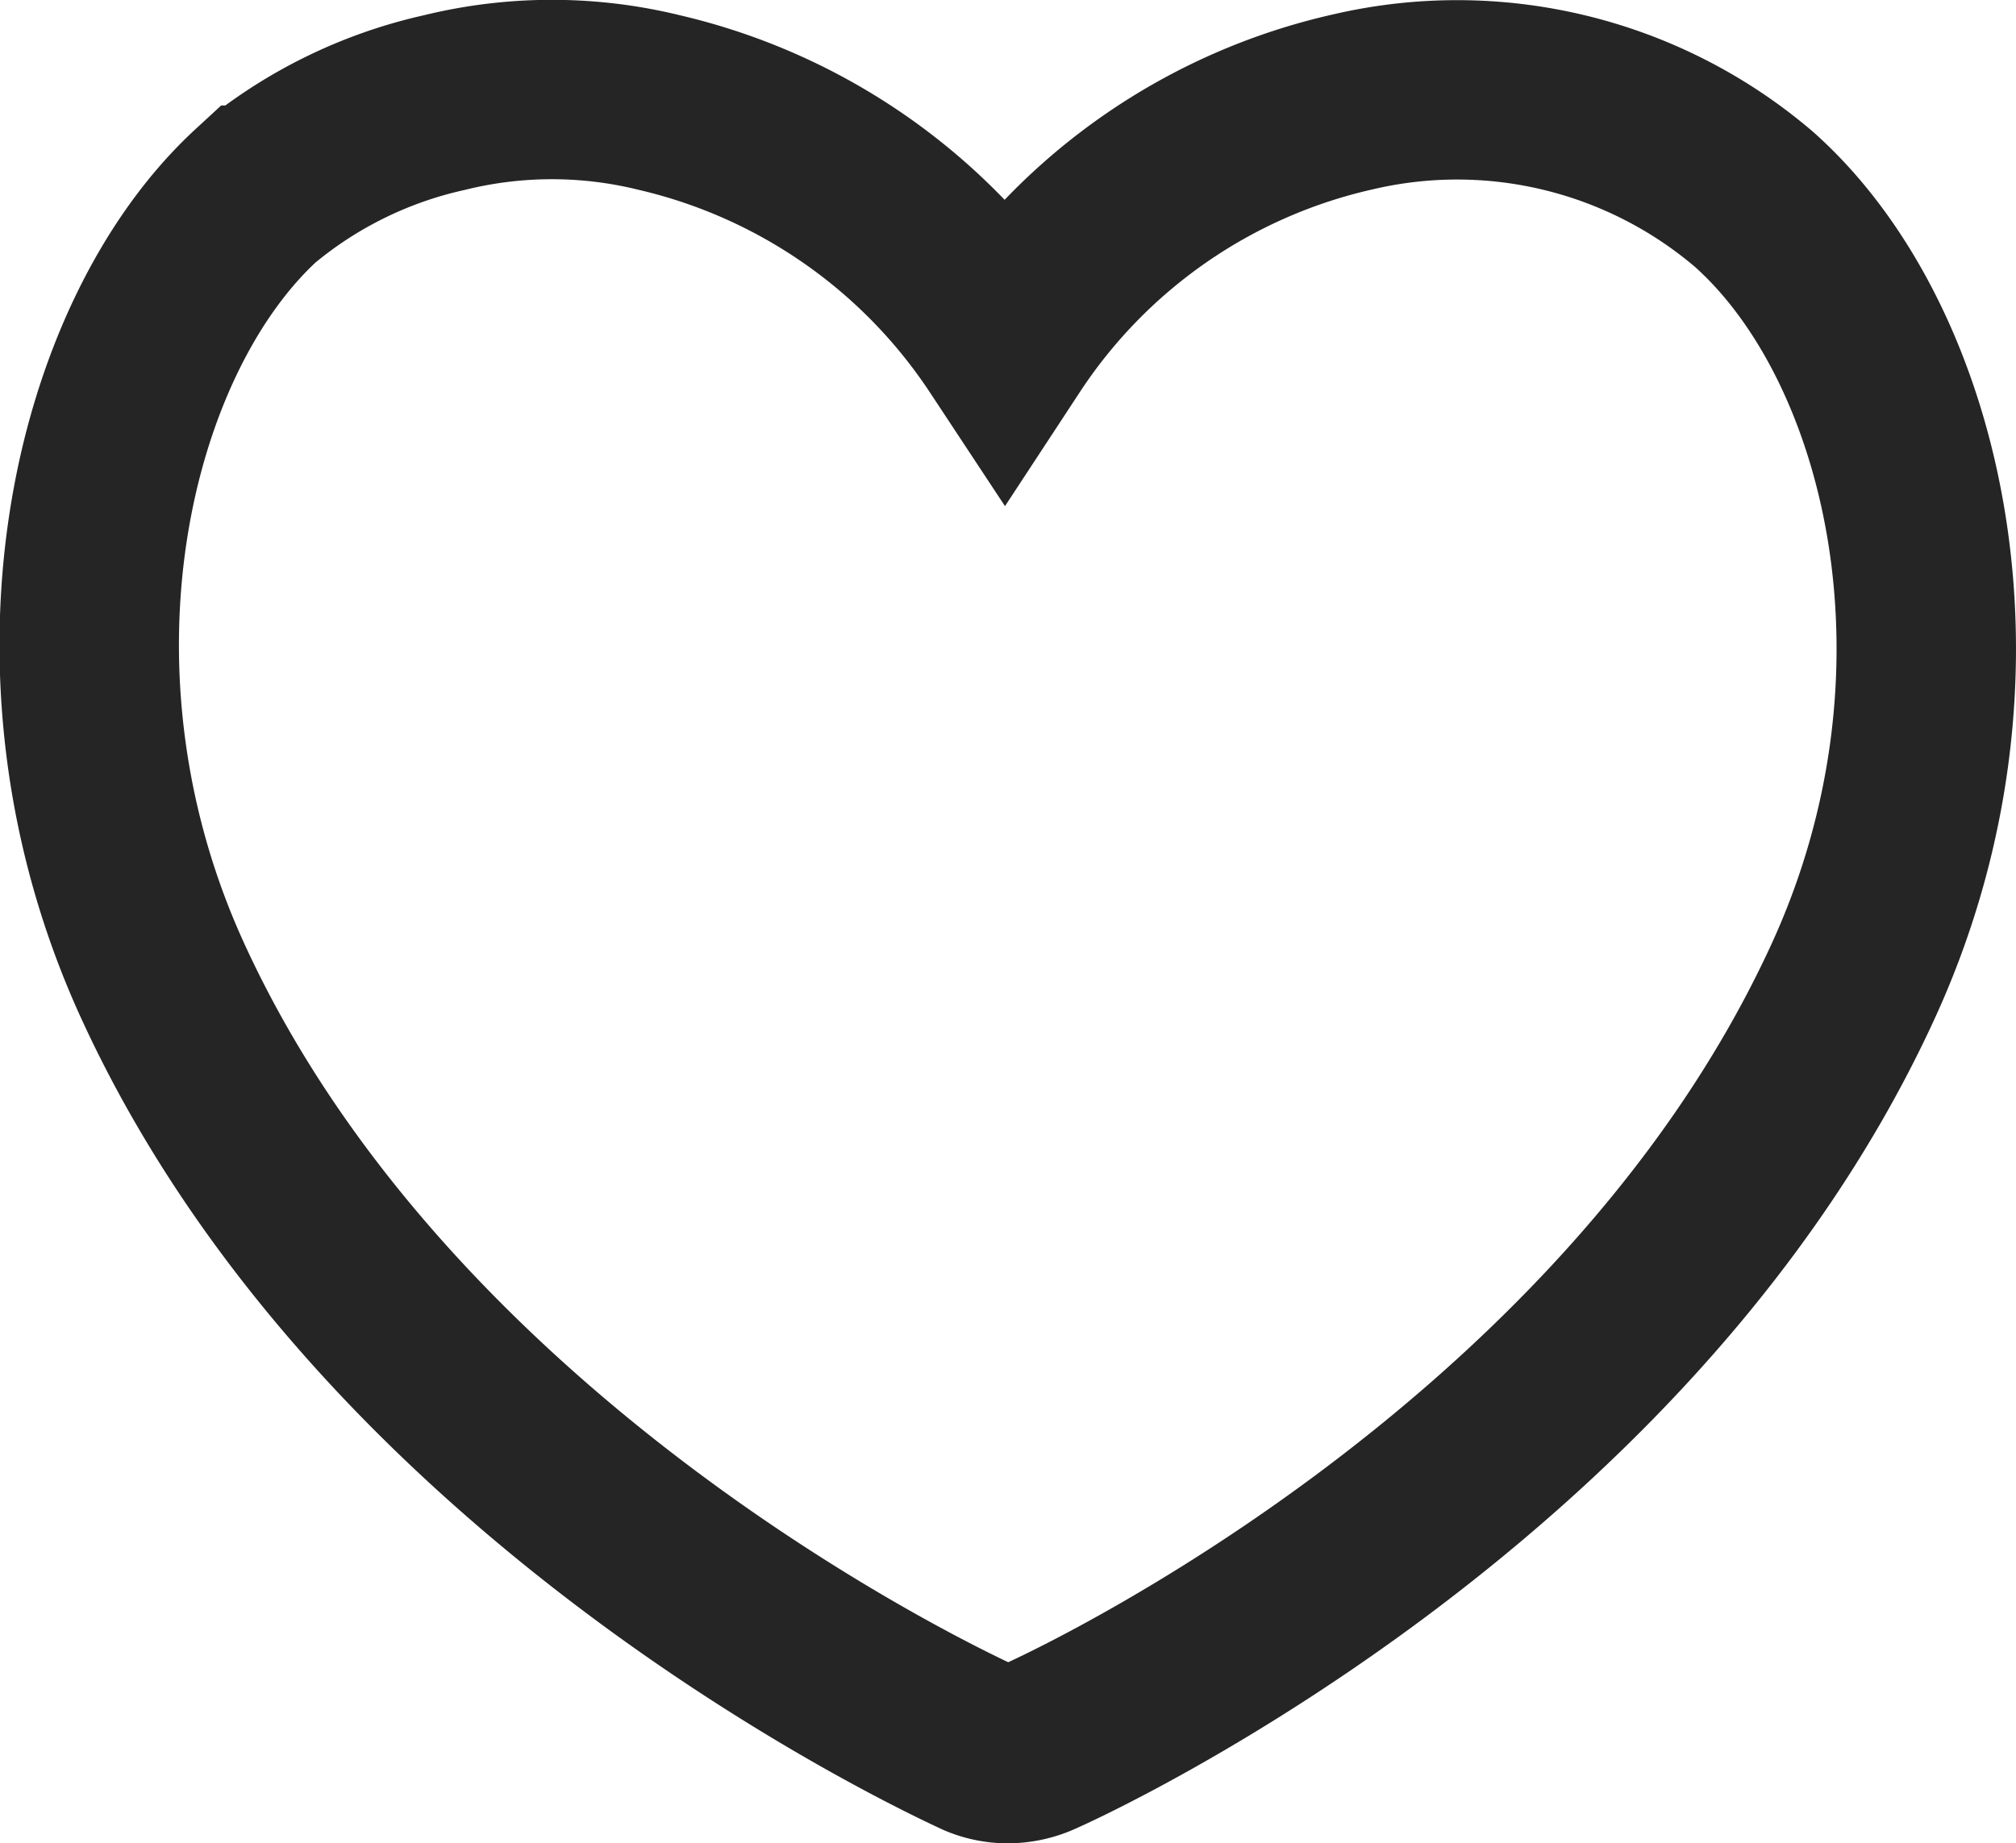
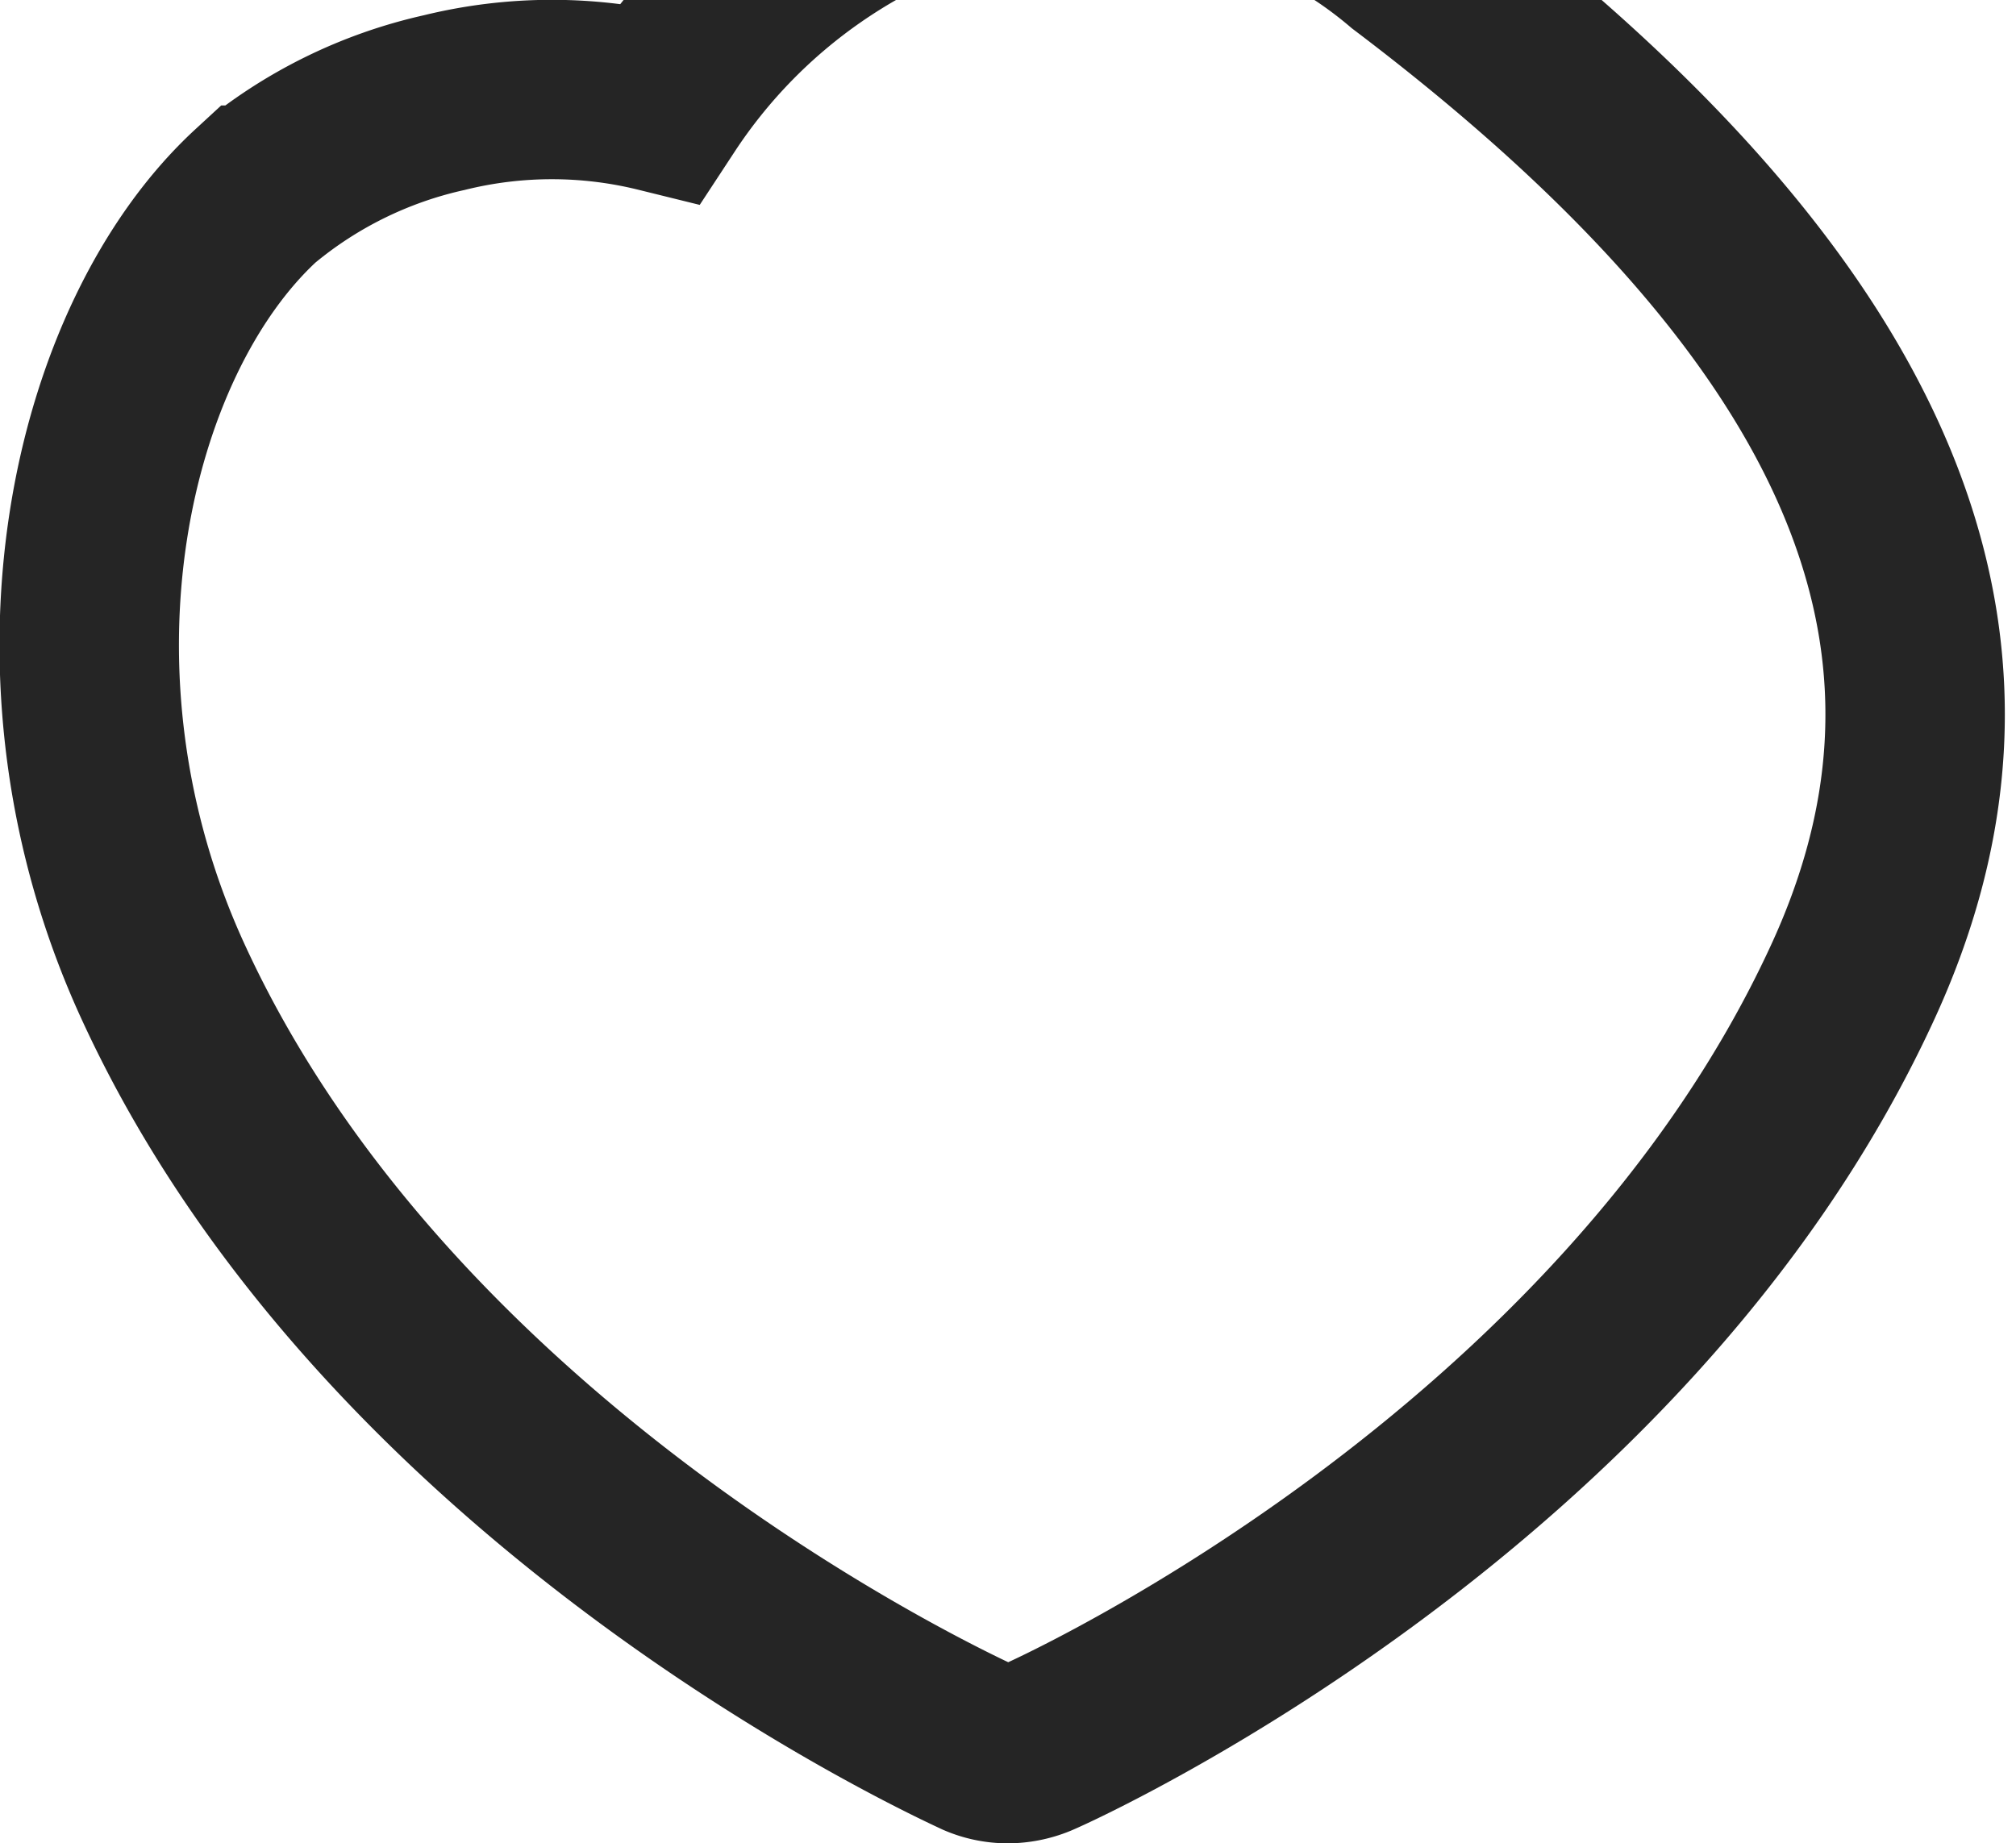
<svg xmlns="http://www.w3.org/2000/svg" viewBox="0 0 28.09 25.69">
  <defs>
    <style>.cls-1{fill:none;stroke:#252525;stroke-miterlimit:10;stroke-width:2.5px;}</style>
  </defs>
  <g id="Layer_2" data-name="Layer 2">
    <g id="Layer_4" data-name="Layer 4">
-       <path class="cls-1" d="M25.8,13.72c-3.2,6.92-11,10.49-11.36,10.64a1.06,1.06,0,0,1-.4.08,1,1,0,0,1-.39-.08c-.32-.15-8.16-3.72-11.36-10.64-2-4.31-.89-9,1.28-11A6.18,6.18,0,0,1,6.19,1.43a6.26,6.26,0,0,1,3,0A7.92,7.92,0,0,1,14,4.78a7.87,7.87,0,0,1,4.85-3.36,6.37,6.37,0,0,1,5.58,1.35C26.68,4.76,27.8,9.41,25.8,13.72Z" />
+       <path class="cls-1" d="M25.8,13.72c-3.2,6.92-11,10.49-11.36,10.64a1.06,1.06,0,0,1-.4.08,1,1,0,0,1-.39-.08c-.32-.15-8.16-3.72-11.36-10.64-2-4.31-.89-9,1.28-11A6.18,6.18,0,0,1,6.19,1.43a6.26,6.26,0,0,1,3,0a7.87,7.87,0,0,1,4.85-3.36,6.37,6.37,0,0,1,5.58,1.35C26.68,4.76,27.8,9.41,25.8,13.72Z" />
    </g>
  </g>
</svg>